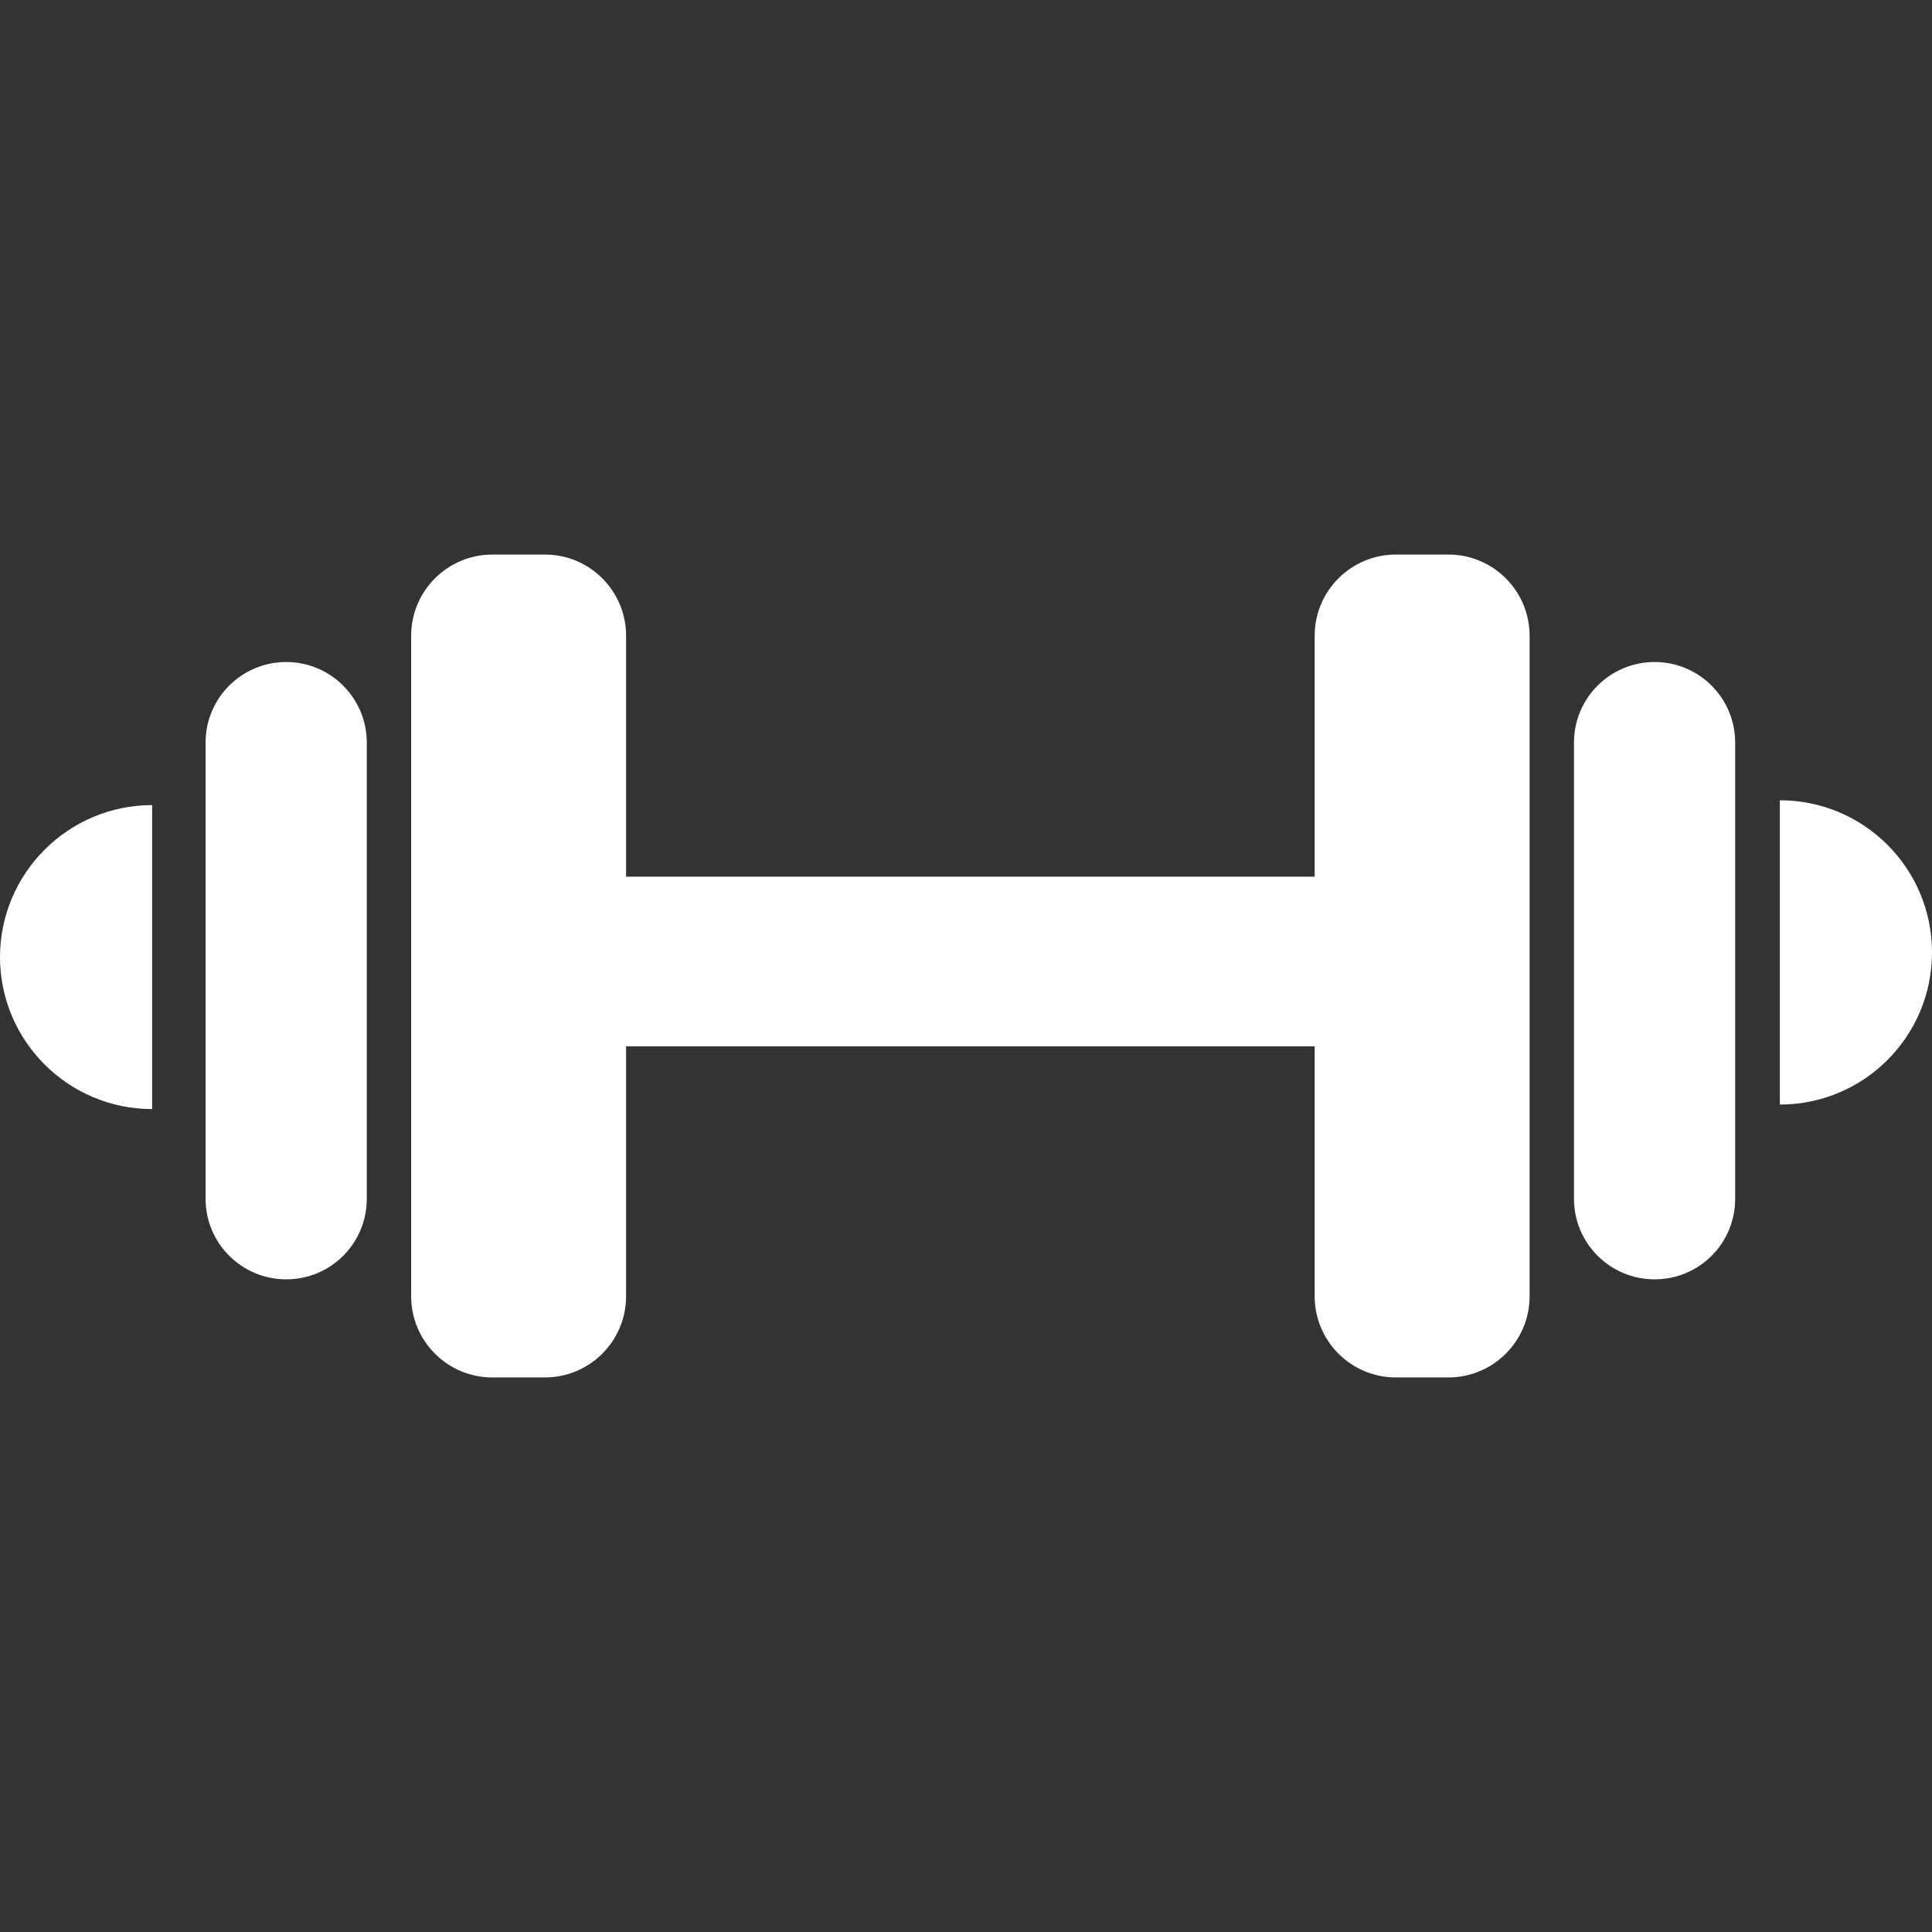
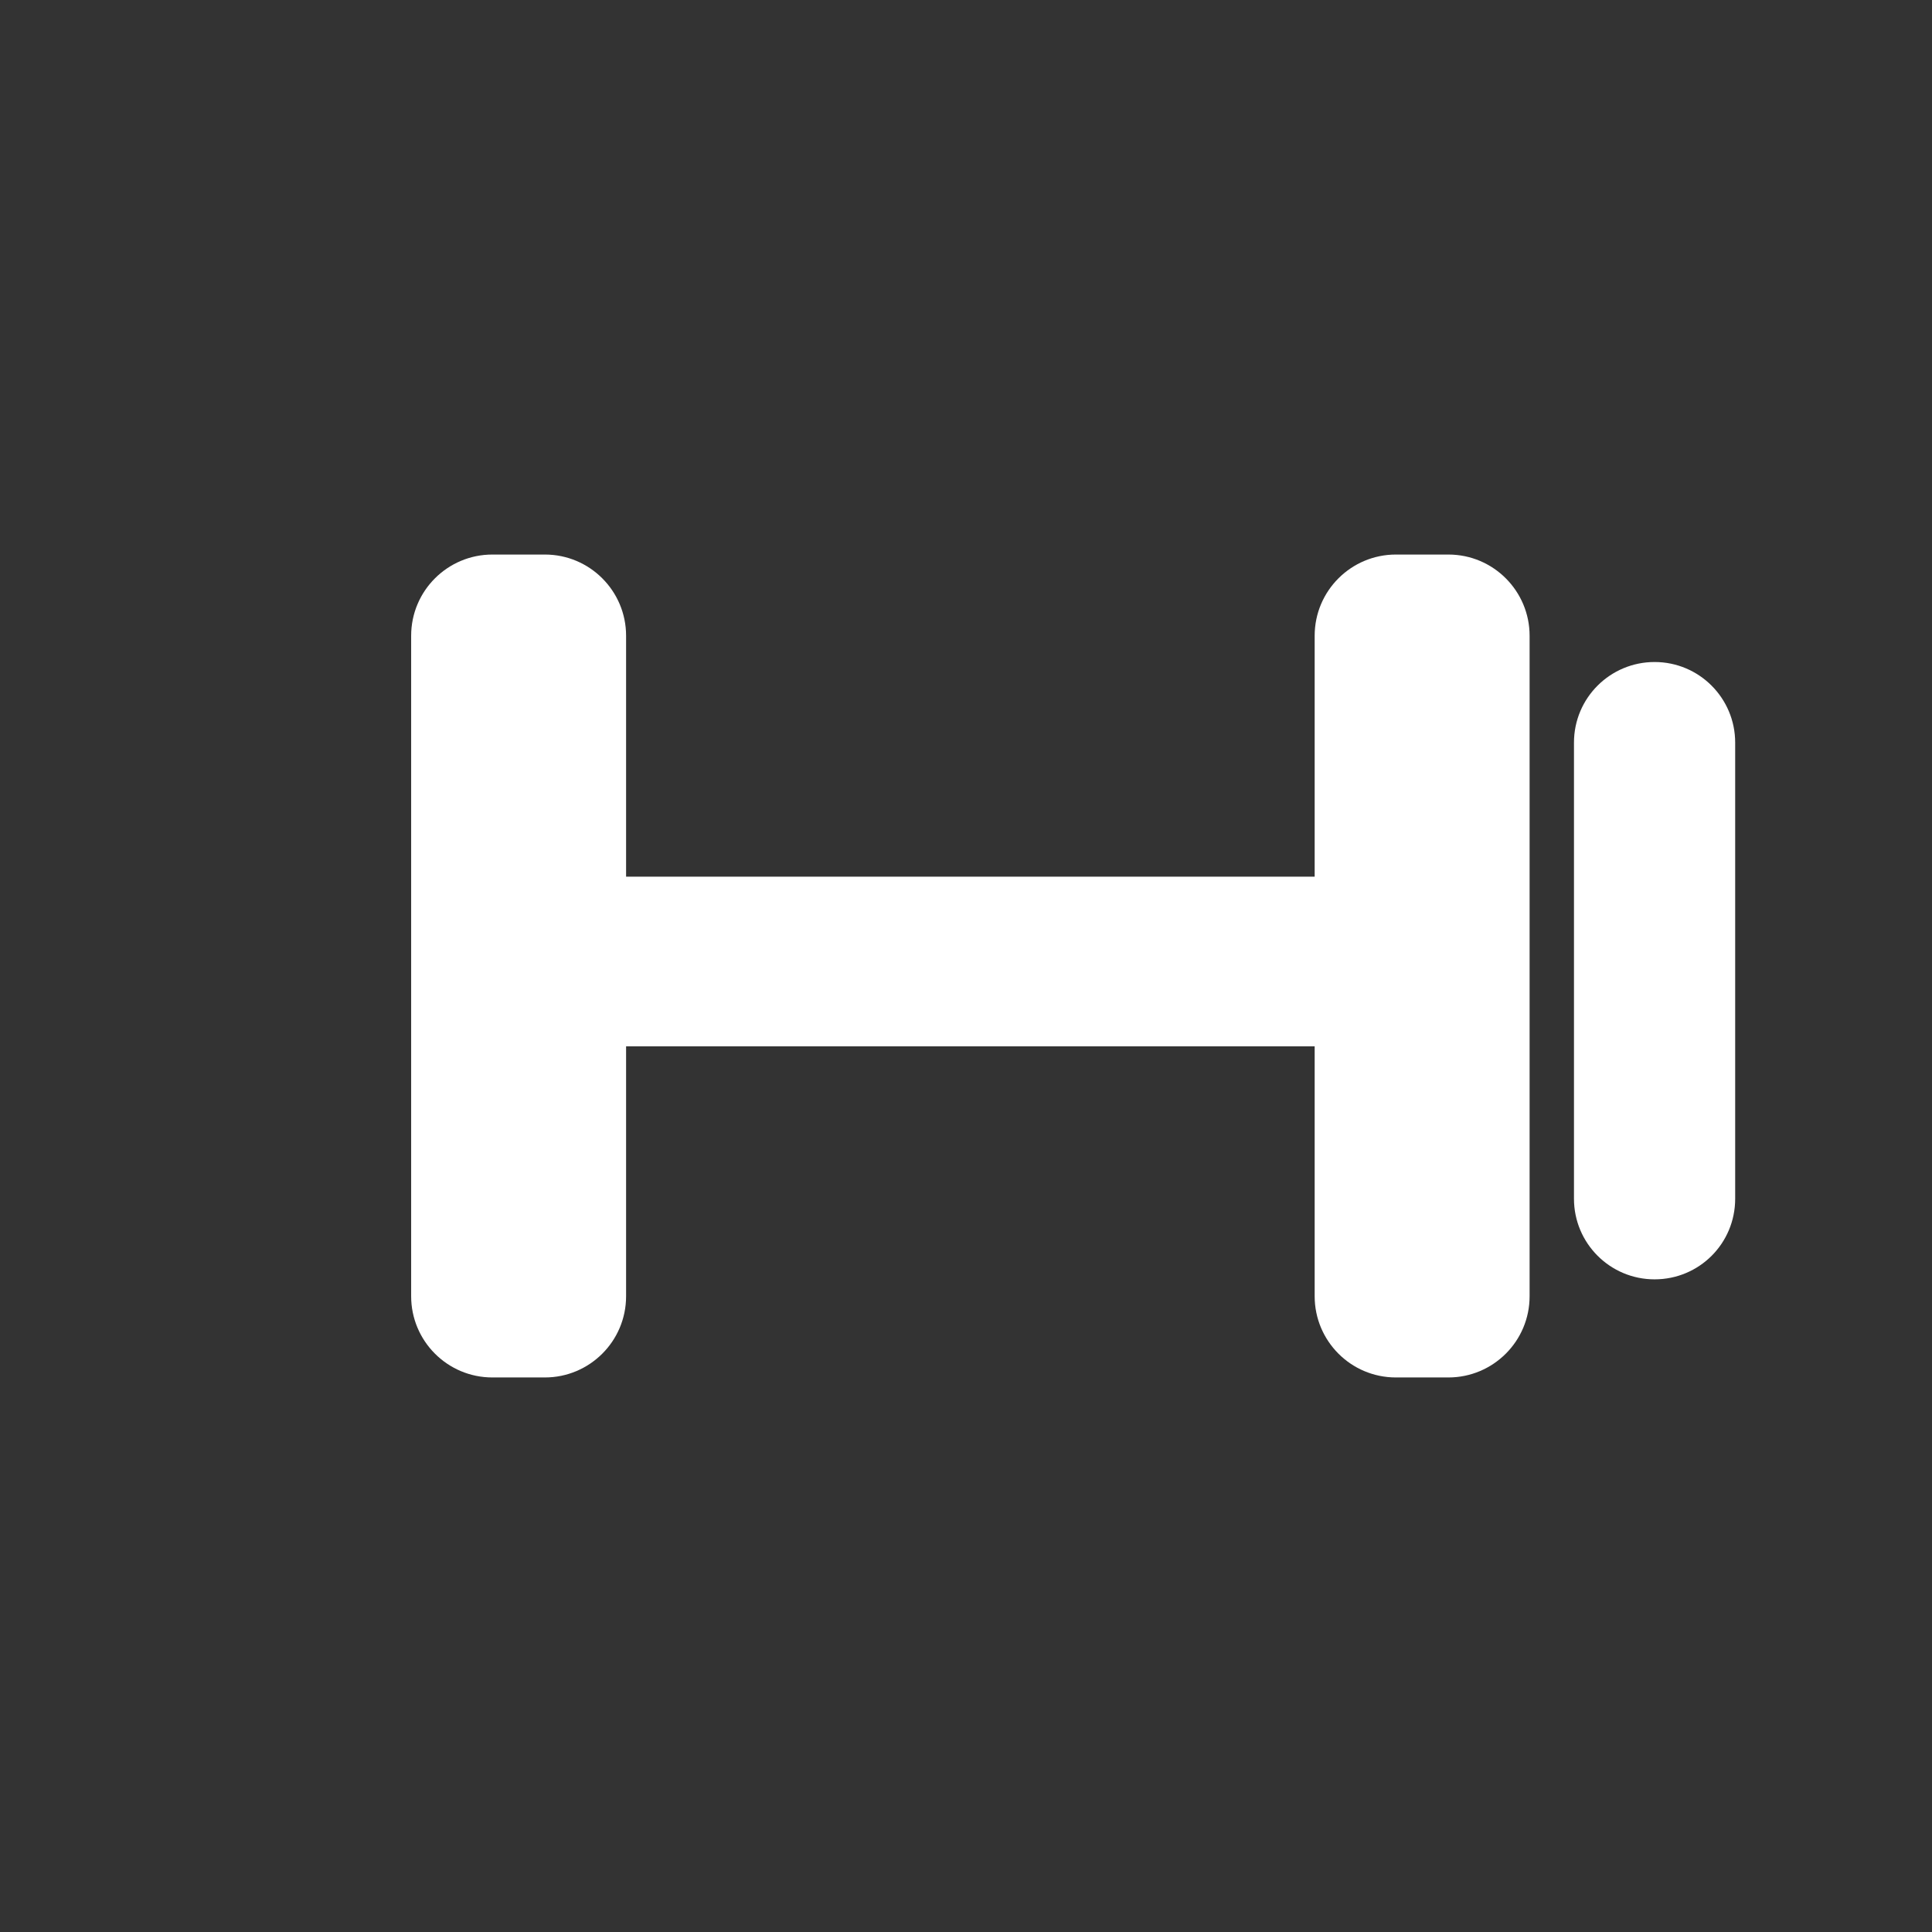
<svg xmlns="http://www.w3.org/2000/svg" id="Laag_1" data-name="Laag 1" viewBox="0 0 64 64">
  <rect x="0" y="0" width="64" height="64" fill="#333333" stroke="none" />
  <defs>
    <style>
      .cls-1 {
        fill: #fff;
        stroke-width: 0px;
      }
    </style>
  </defs>
  <path class="cls-1" d="M47.98,18.37h-1.74c-1.48,0-2.69,1.2-2.69,2.69v7.98h-22.81v-7.98c0-1.48-1.2-2.69-2.69-2.69h-1.74c-1.48,0-2.69,1.2-2.69,2.69v21.88c0,1.48,1.2,2.69,2.69,2.69h1.74c1.48,0,2.69-1.2,2.69-2.69v-8.28h22.81v8.28c0,1.48,1.2,2.69,2.69,2.69h1.74c1.48,0,2.69-1.2,2.69-2.69v-21.88c0-1.48-1.2-2.69-2.69-2.69" />
  <path class="cls-1" d="M54.81,21.93c-1.47,0-2.67,1.19-2.67,2.67v15.11c0,1.47,1.19,2.67,2.67,2.67s2.67-1.19,2.67-2.67v-15.11c0-1.47-1.19-2.67-2.67-2.67" />
-   <path class="cls-1" d="M9.48,21.93h0c-1.47,0-2.67,1.19-2.67,2.67v15.11c0,1.47,1.19,2.67,2.67,2.67s2.67-1.19,2.67-2.67v-15.11c0-1.47-1.19-2.67-2.67-2.67" />
-   <path class="cls-1" d="M0,31.7c0,2.78,2.26,5.04,5.04,5.04v-10.07c-2.78,0-5.04,2.26-5.04,5.04" />
-   <path class="cls-1" d="M58.96,26.52v10.07c2.78,0,5.04-2.25,5.04-5.04s-2.26-5.04-5.04-5.04" />
</svg>